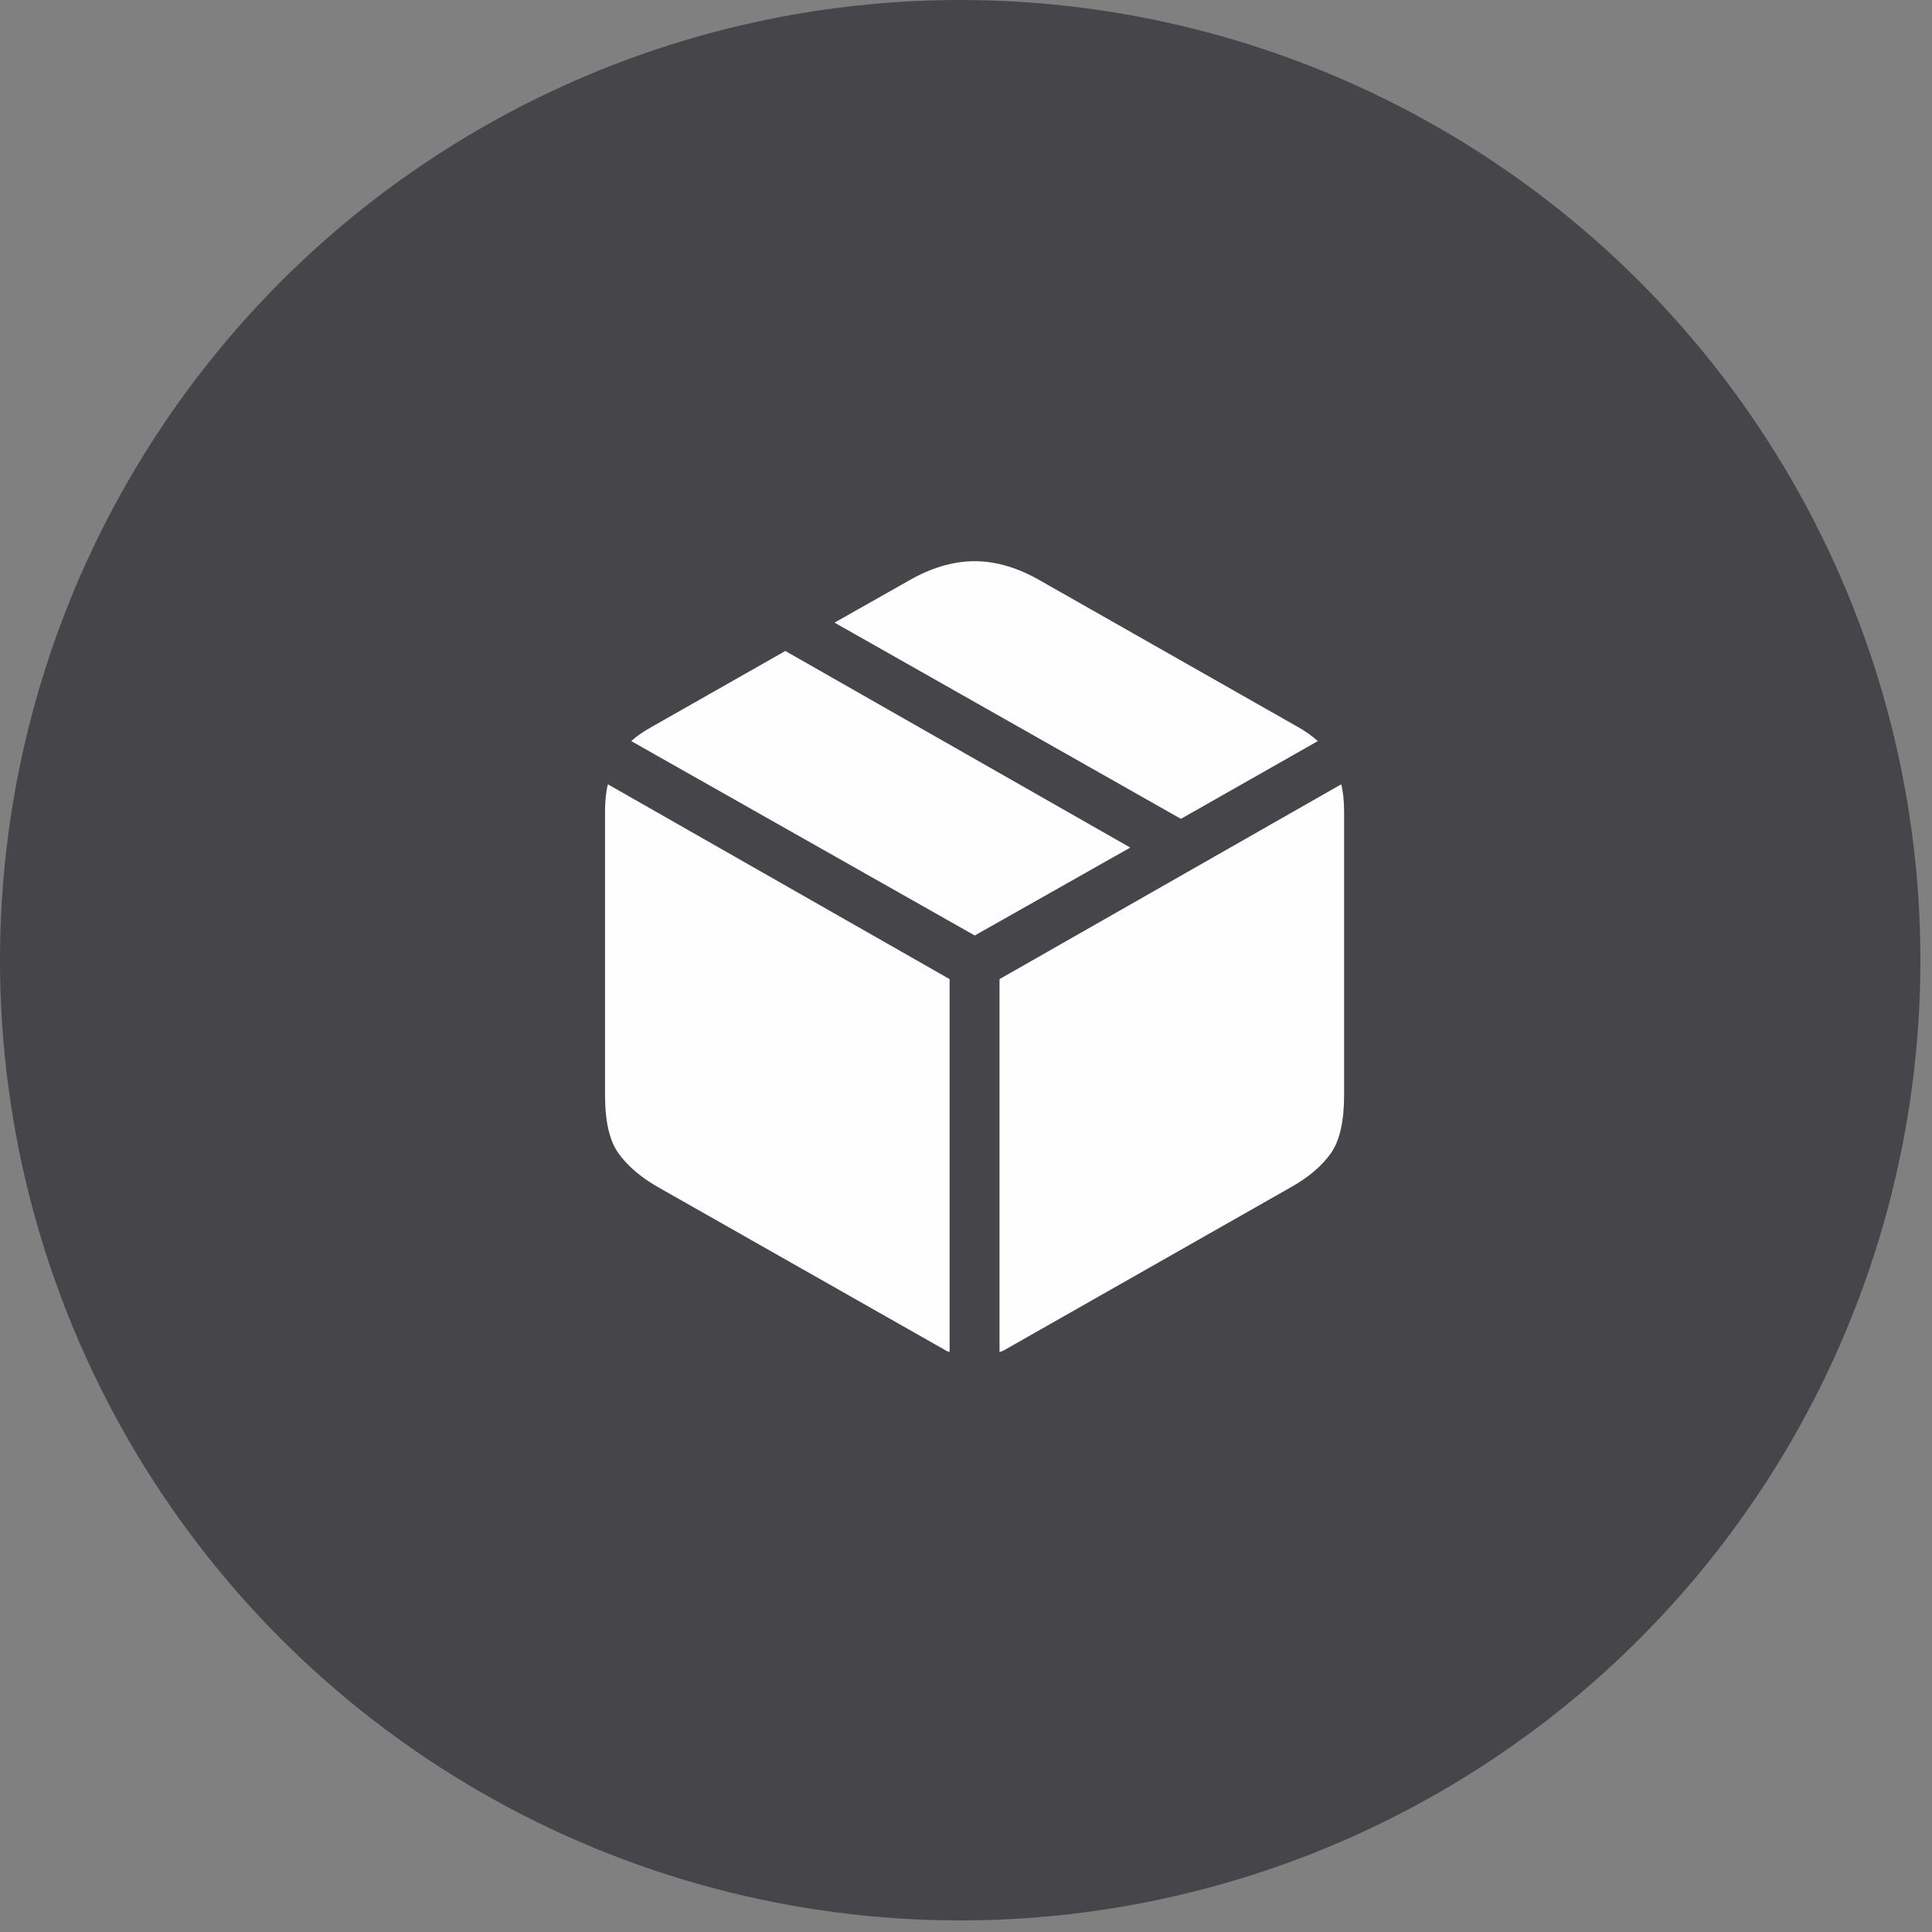
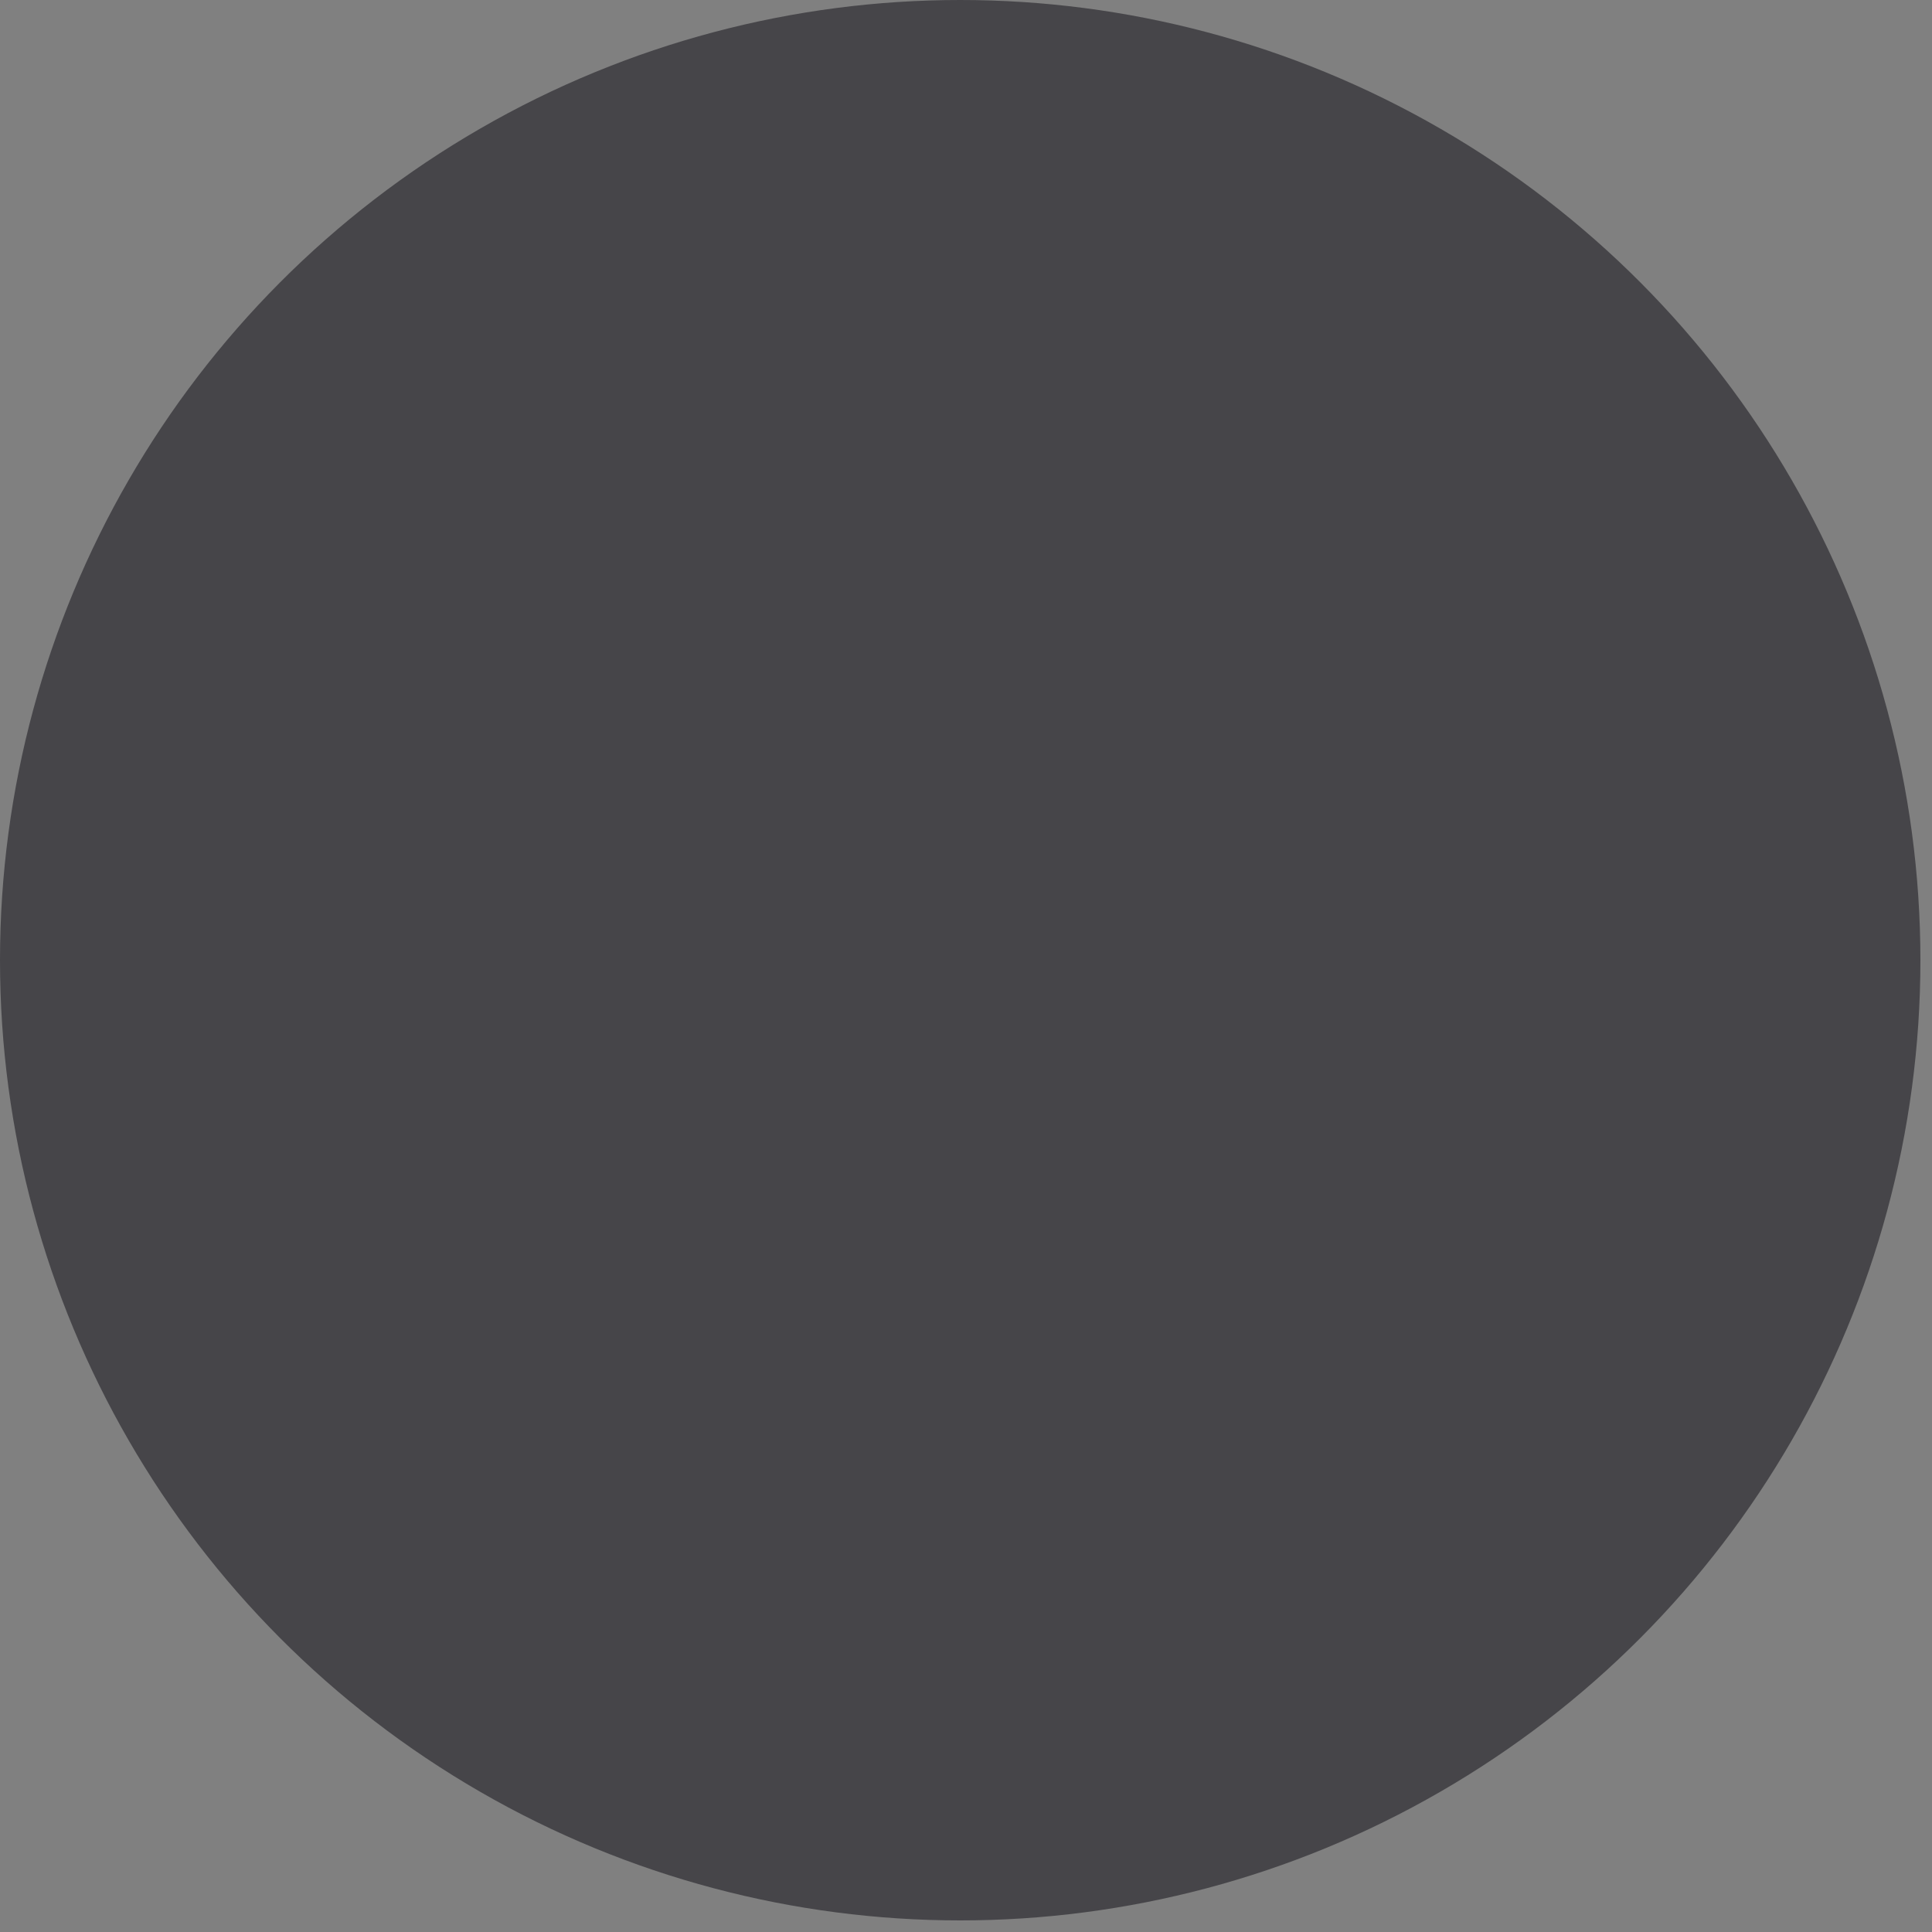
<svg xmlns="http://www.w3.org/2000/svg" width="91" height="91" viewBox="0 0 91 91" fill="none">
  <rect x="0" y="0" width="91" height="91" fill="#808080" stroke="none" />
  <circle cx="45.227" cy="45.227" r="45.227" fill="#464549" />
-   <path d="M47.079 63.679C47.138 63.667 47.196 63.647 47.25 63.62C47.309 63.59 47.366 63.559 47.422 63.525L60.855 55.891C61.657 55.434 62.265 54.912 62.682 54.325C63.101 53.737 63.309 52.821 63.309 51.578V38.244C63.309 37.719 63.263 37.285 63.172 36.943L47.079 46.118V63.679ZM44.728 63.679V46.118L28.635 36.943C28.543 37.285 28.498 37.719 28.498 38.244V51.578C28.498 52.822 28.709 53.737 29.133 54.325C29.556 54.912 30.162 55.435 30.951 55.891L44.402 63.525C44.459 63.559 44.513 63.59 44.565 63.62C44.615 63.648 44.671 63.668 44.728 63.679ZM45.912 44.063L53.237 39.922L36.99 30.662L30.693 34.239C30.305 34.455 29.984 34.678 29.732 34.906L45.912 44.063ZM55.622 38.569L62.073 34.906C61.783 34.651 61.467 34.427 61.129 34.239L49.018 27.358C47.954 26.742 46.918 26.433 45.912 26.433C44.894 26.433 43.853 26.742 42.79 27.357L39.307 29.326L55.622 38.569Z" fill="#FEFEFE" />
</svg>